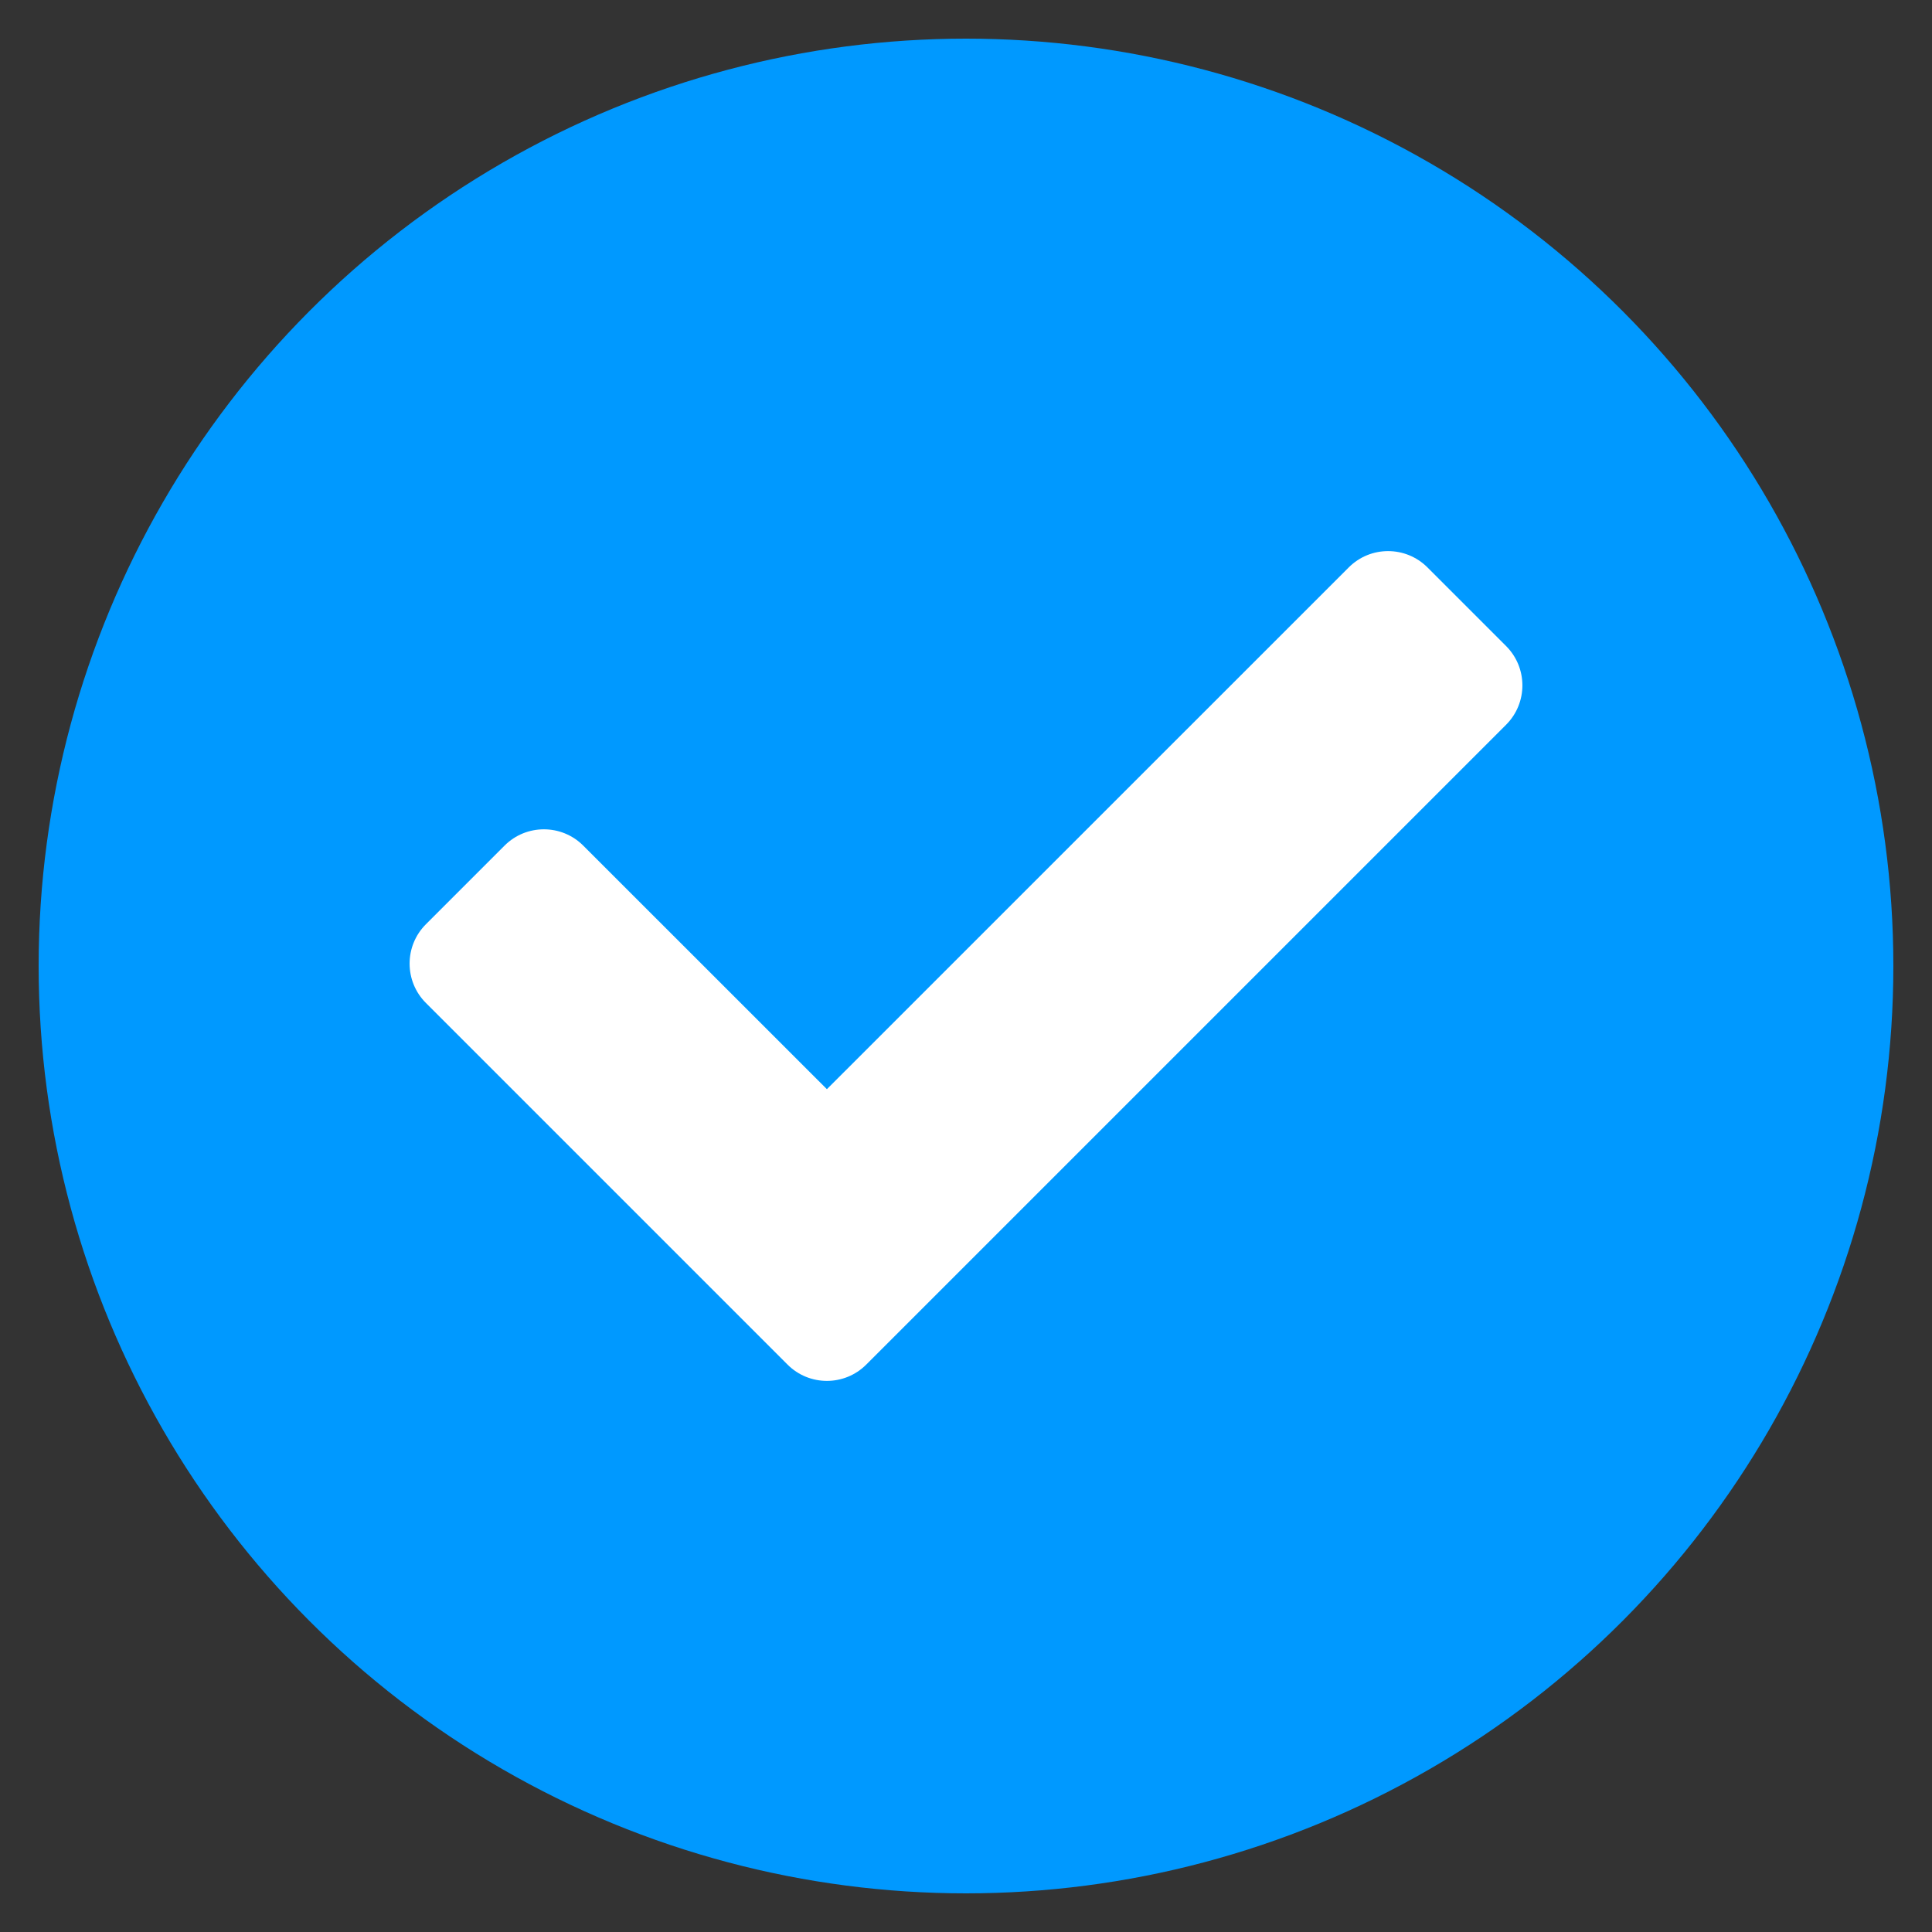
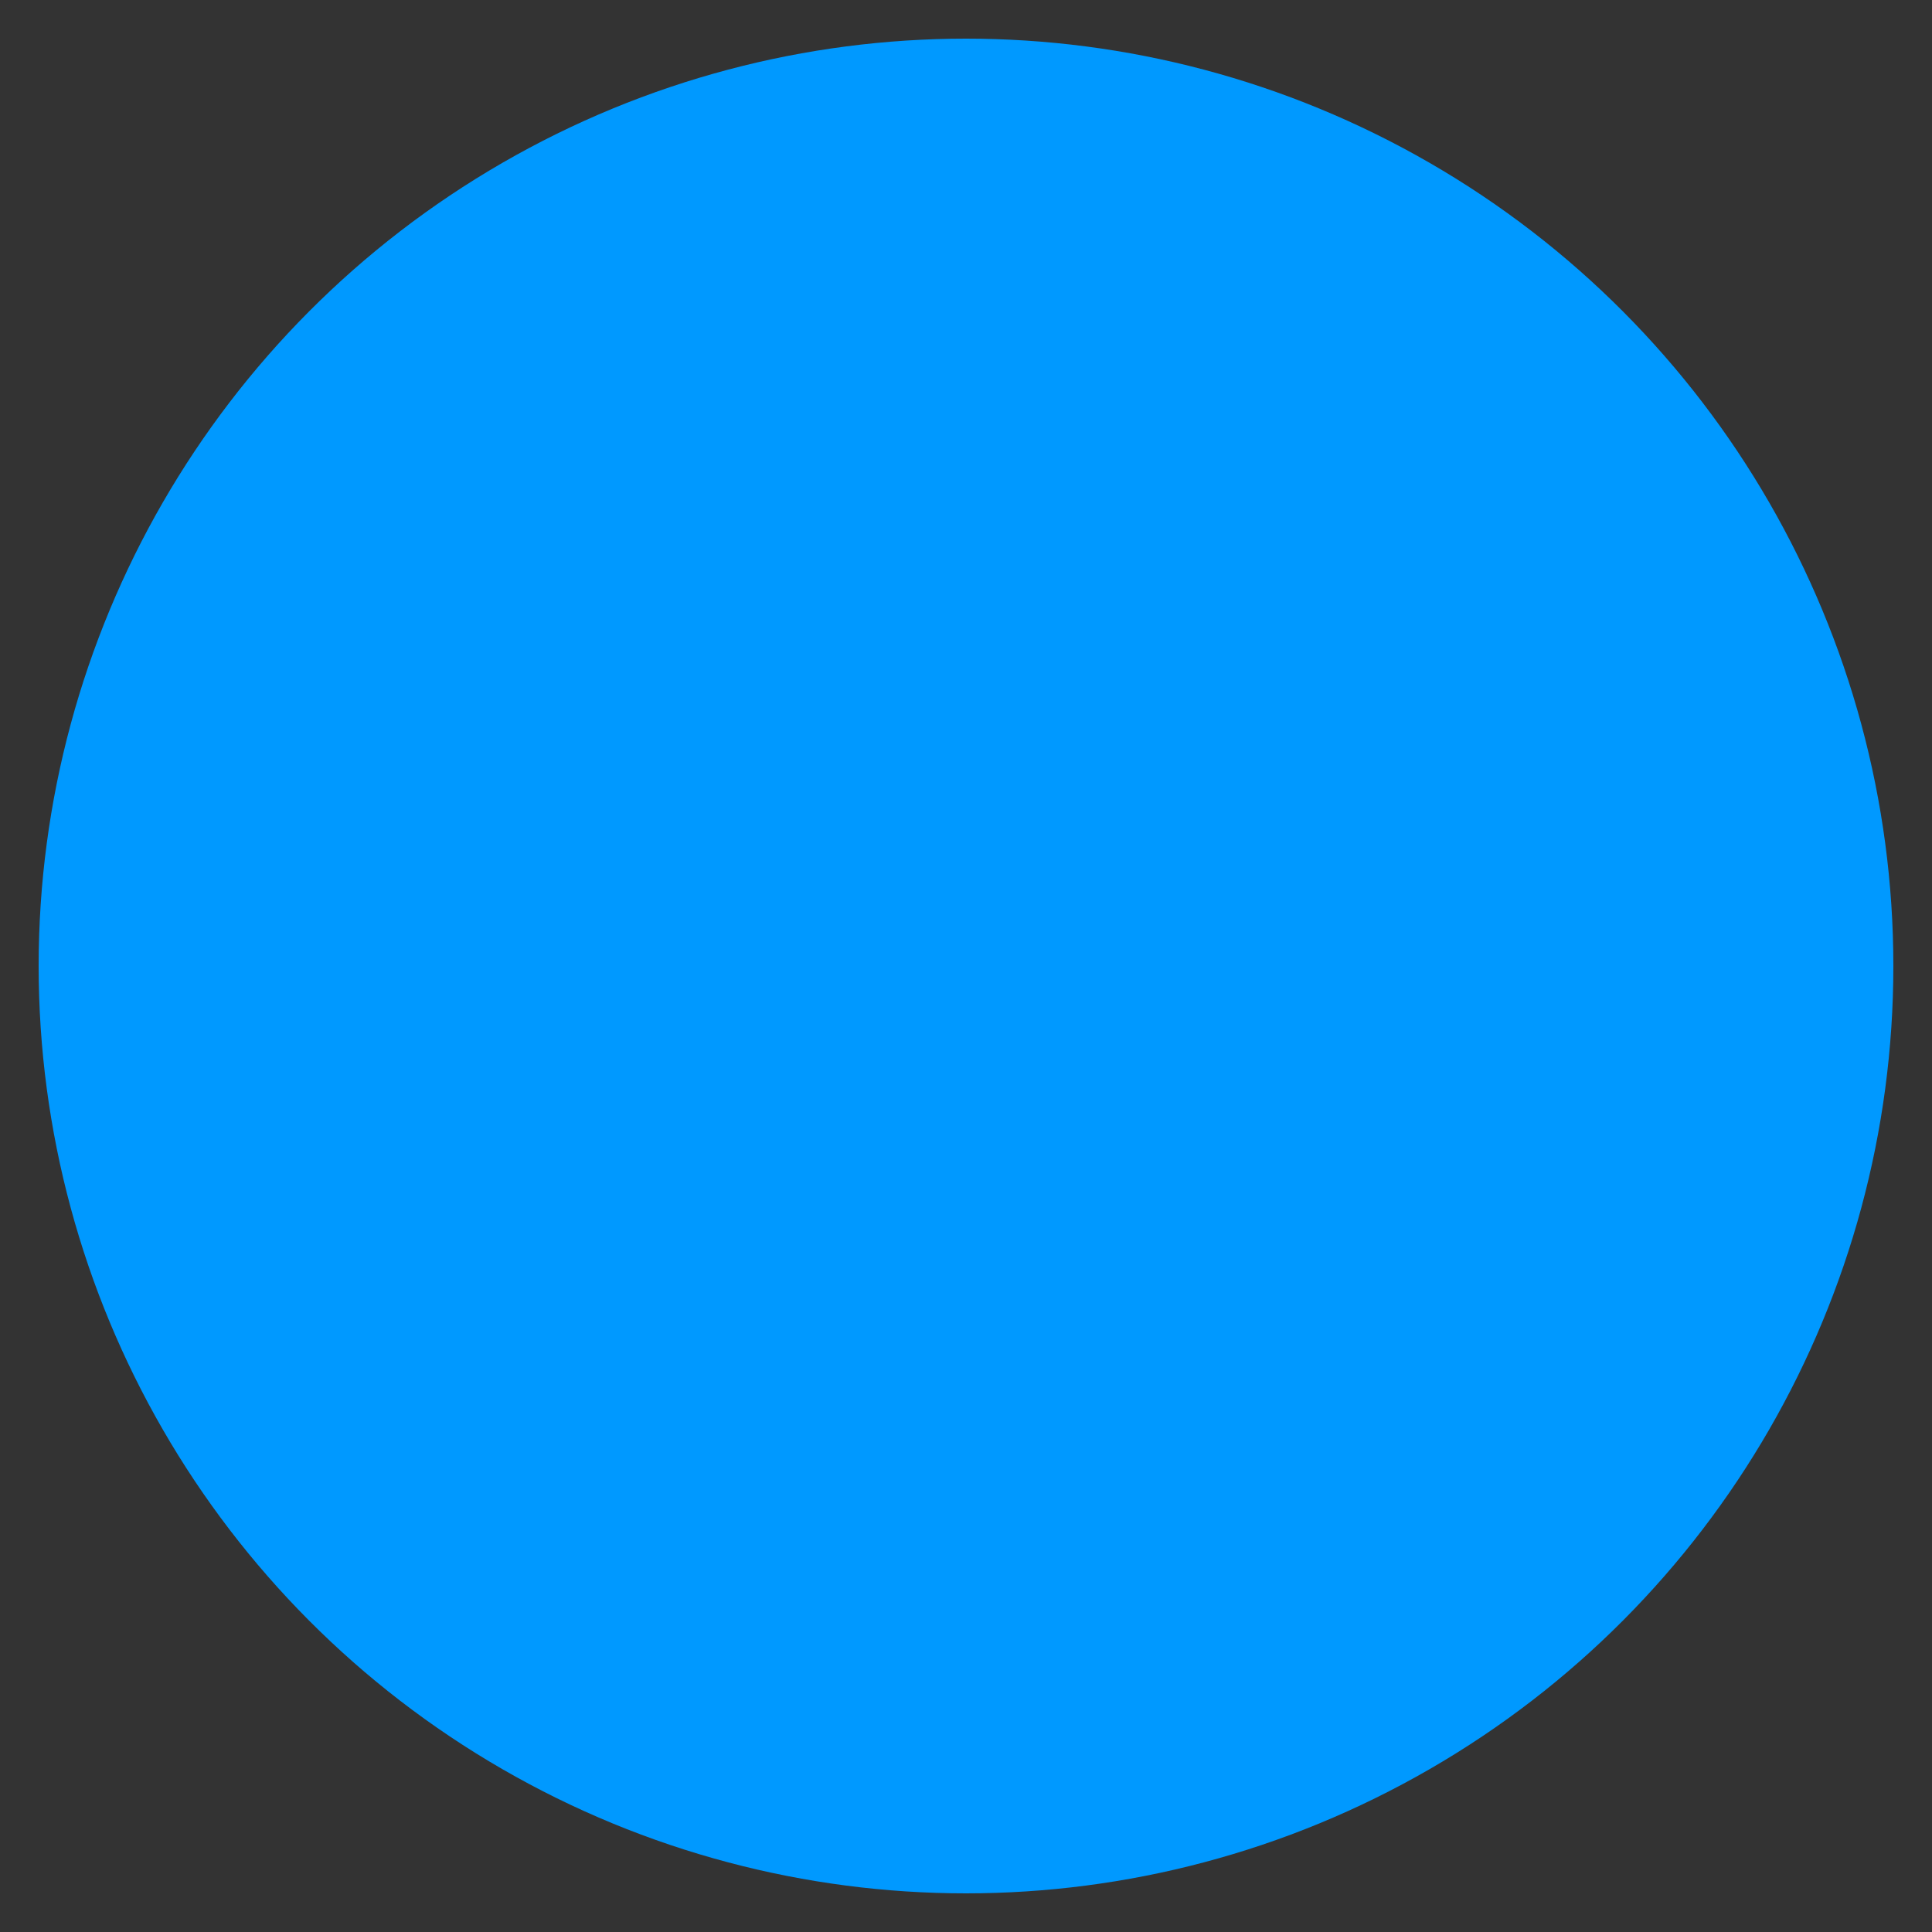
<svg xmlns="http://www.w3.org/2000/svg" width="25" height="25" viewBox="0 0 25 25" fill="none">
  <rect x="0" y="0" width="25" height="25" fill="#333333" stroke="none" />
  <circle cx="12.5" cy="12.5" r="12" fill="#0099FF" />
-   <path d="M10.191 17.658L5.511 12.978C5.23 12.697 5.23 12.241 5.511 11.96L6.529 10.942C6.81 10.661 7.266 10.661 7.547 10.942L10.7 14.094L17.453 7.342C17.734 7.061 18.189 7.061 18.471 7.342L19.489 8.36C19.77 8.641 19.77 9.097 19.489 9.378L11.209 17.658C10.928 17.939 10.472 17.939 10.191 17.658V17.658Z" fill="white" />
</svg>